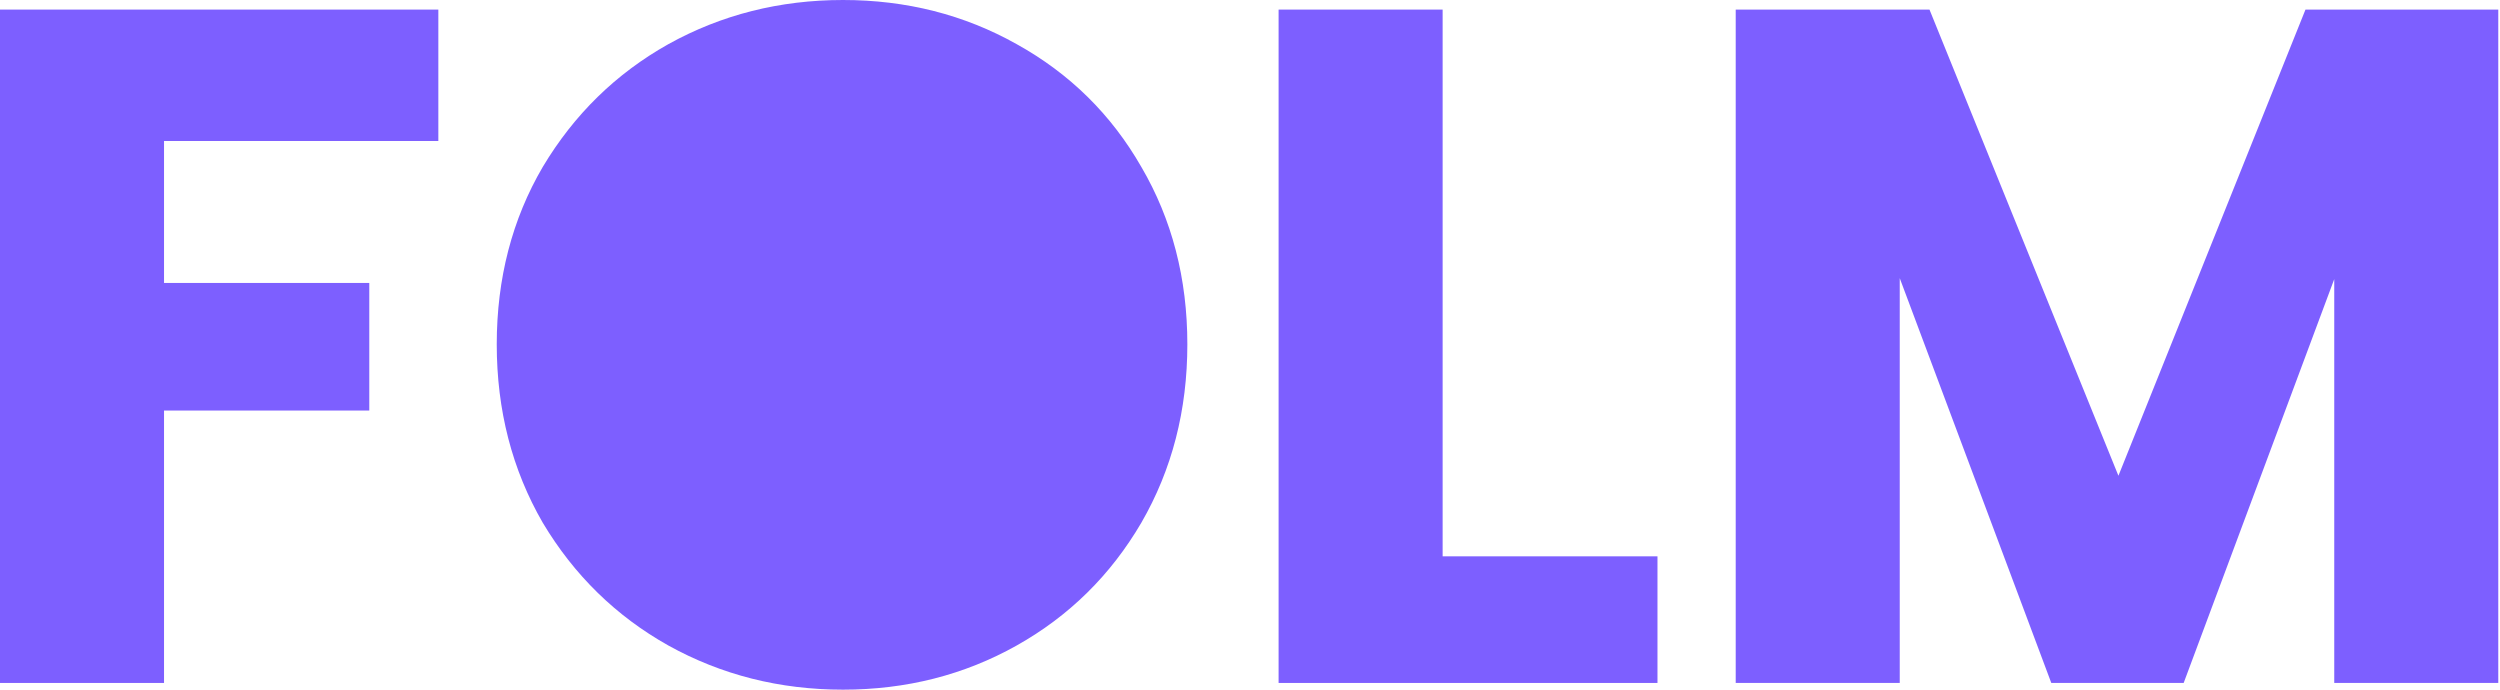
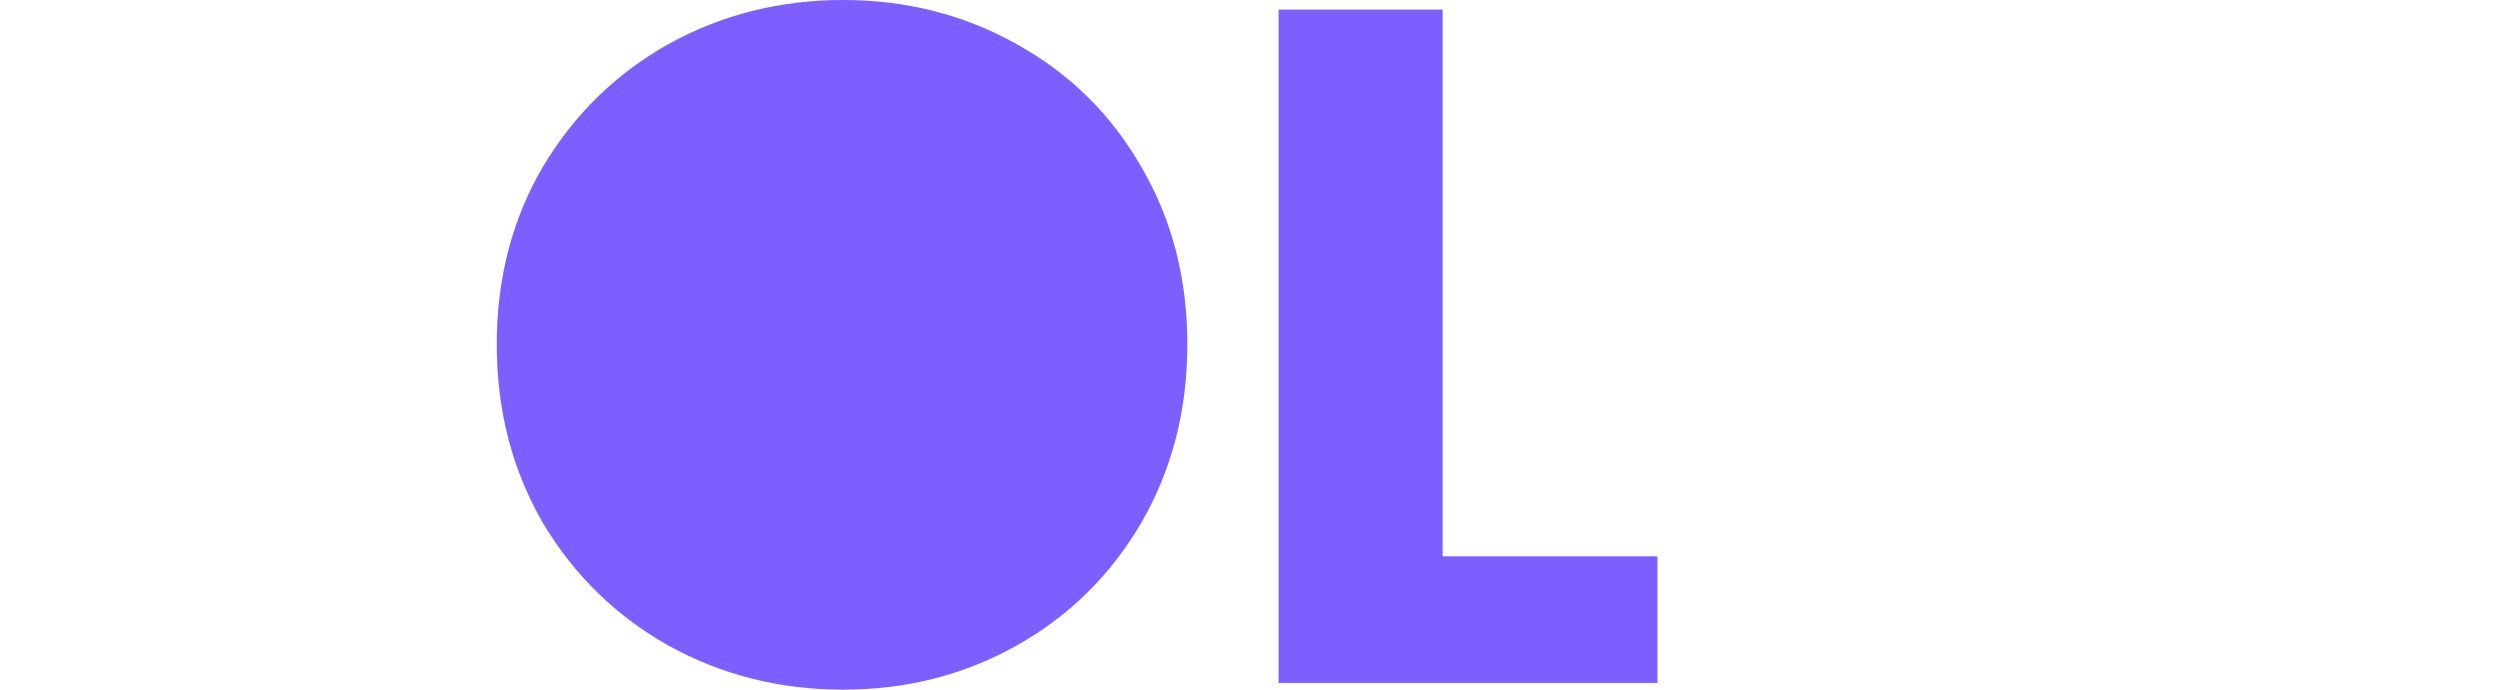
<svg xmlns="http://www.w3.org/2000/svg" width="116" height="32" viewBox="0 0 116 32" fill="none">
-   <path d="M20.339 0.445V6.542H7.611V13.129H17.135V19.049H7.611V31.689H0V0.445H20.339Z" fill="#7D5FFF" />
  <path d="M39.115 32C36.178 32 33.478 31.318 31.015 29.953C28.582 28.588 26.639 26.689 25.185 24.256C23.761 21.793 23.049 19.034 23.049 15.978C23.049 12.922 23.761 10.177 25.185 7.744C26.639 5.311 28.582 3.412 31.015 2.047C33.478 0.682 36.178 0 39.115 0C42.053 0 44.738 0.682 47.171 2.047C49.634 3.412 51.562 5.311 52.957 7.744C54.381 10.177 55.093 12.922 55.093 15.978C55.093 19.034 54.381 21.793 52.957 24.256C51.533 26.689 49.604 28.588 47.171 29.953C44.738 31.318 42.053 32 39.115 32Z" fill="#7D5FFF" />
  <path d="M66.938 25.814H76.907V31.689H59.327V0.445H66.938V25.814Z" fill="#7D5FFF" />
-   <path d="M115.92 0.445V31.689H108.309V12.951L101.322 31.689H95.18L88.148 12.907V31.689H80.537V0.445H89.528L98.295 22.075L106.974 0.445H115.92Z" fill="#7D5FFF" />
</svg>